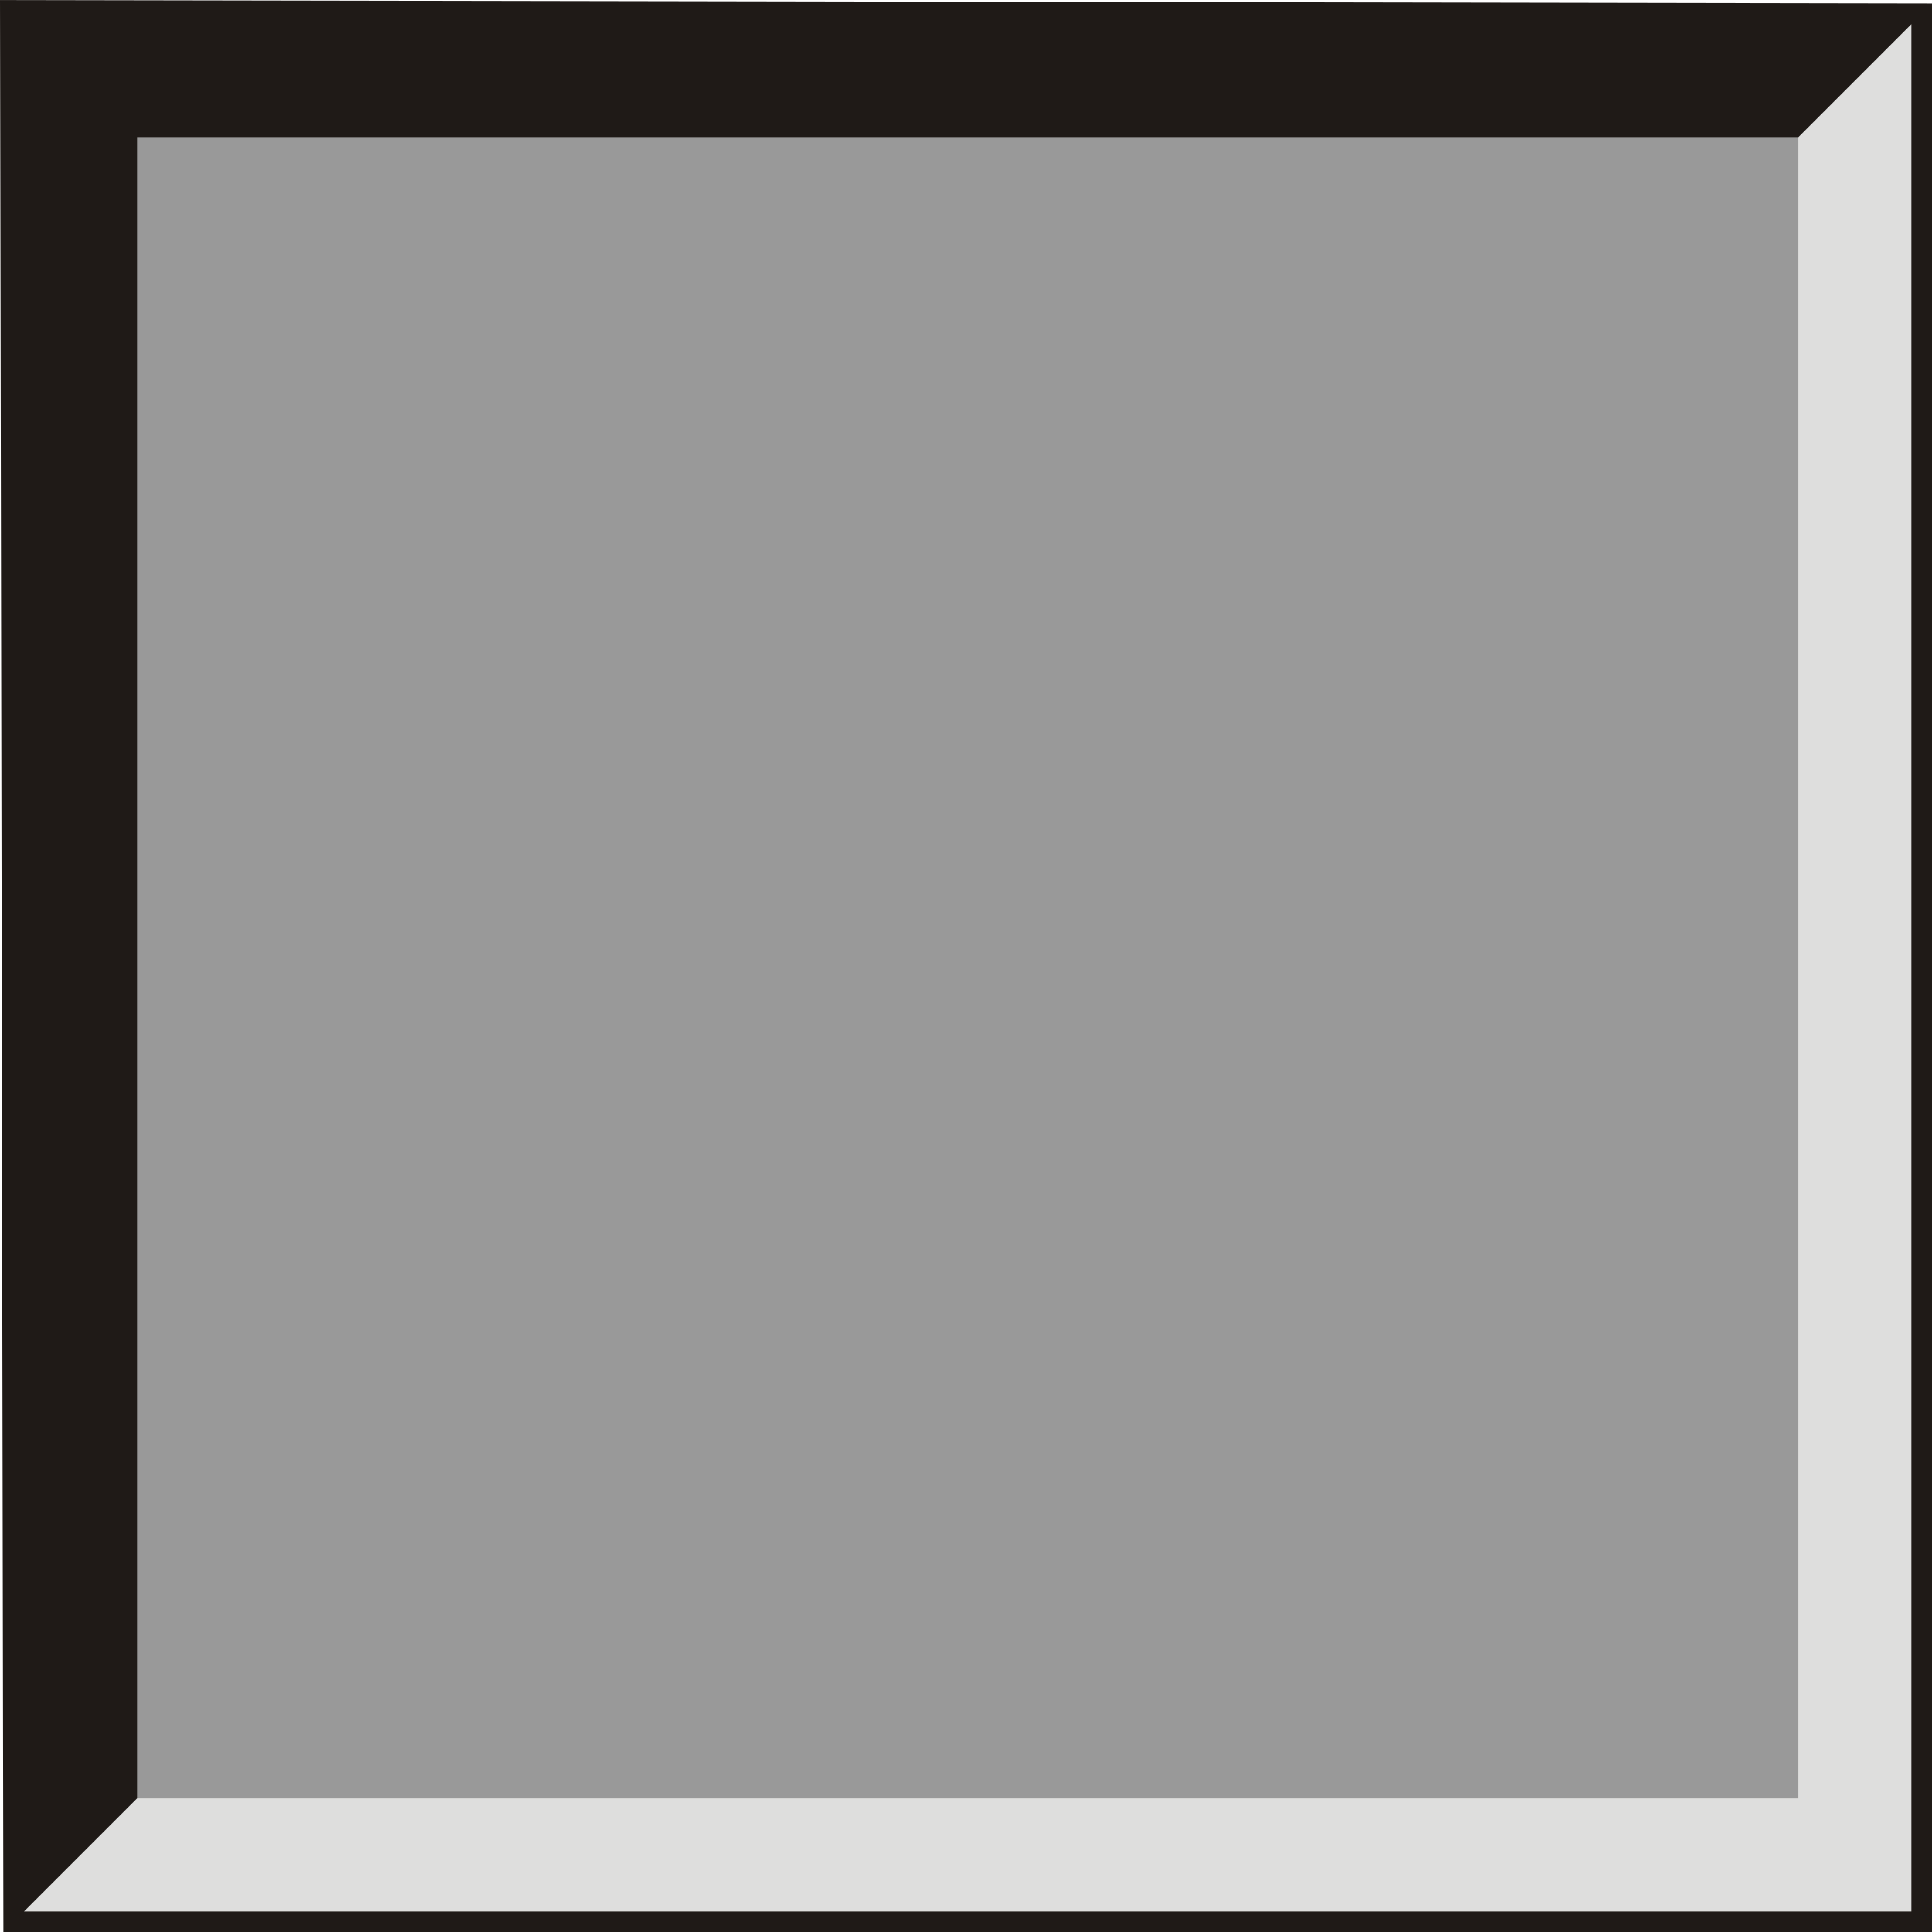
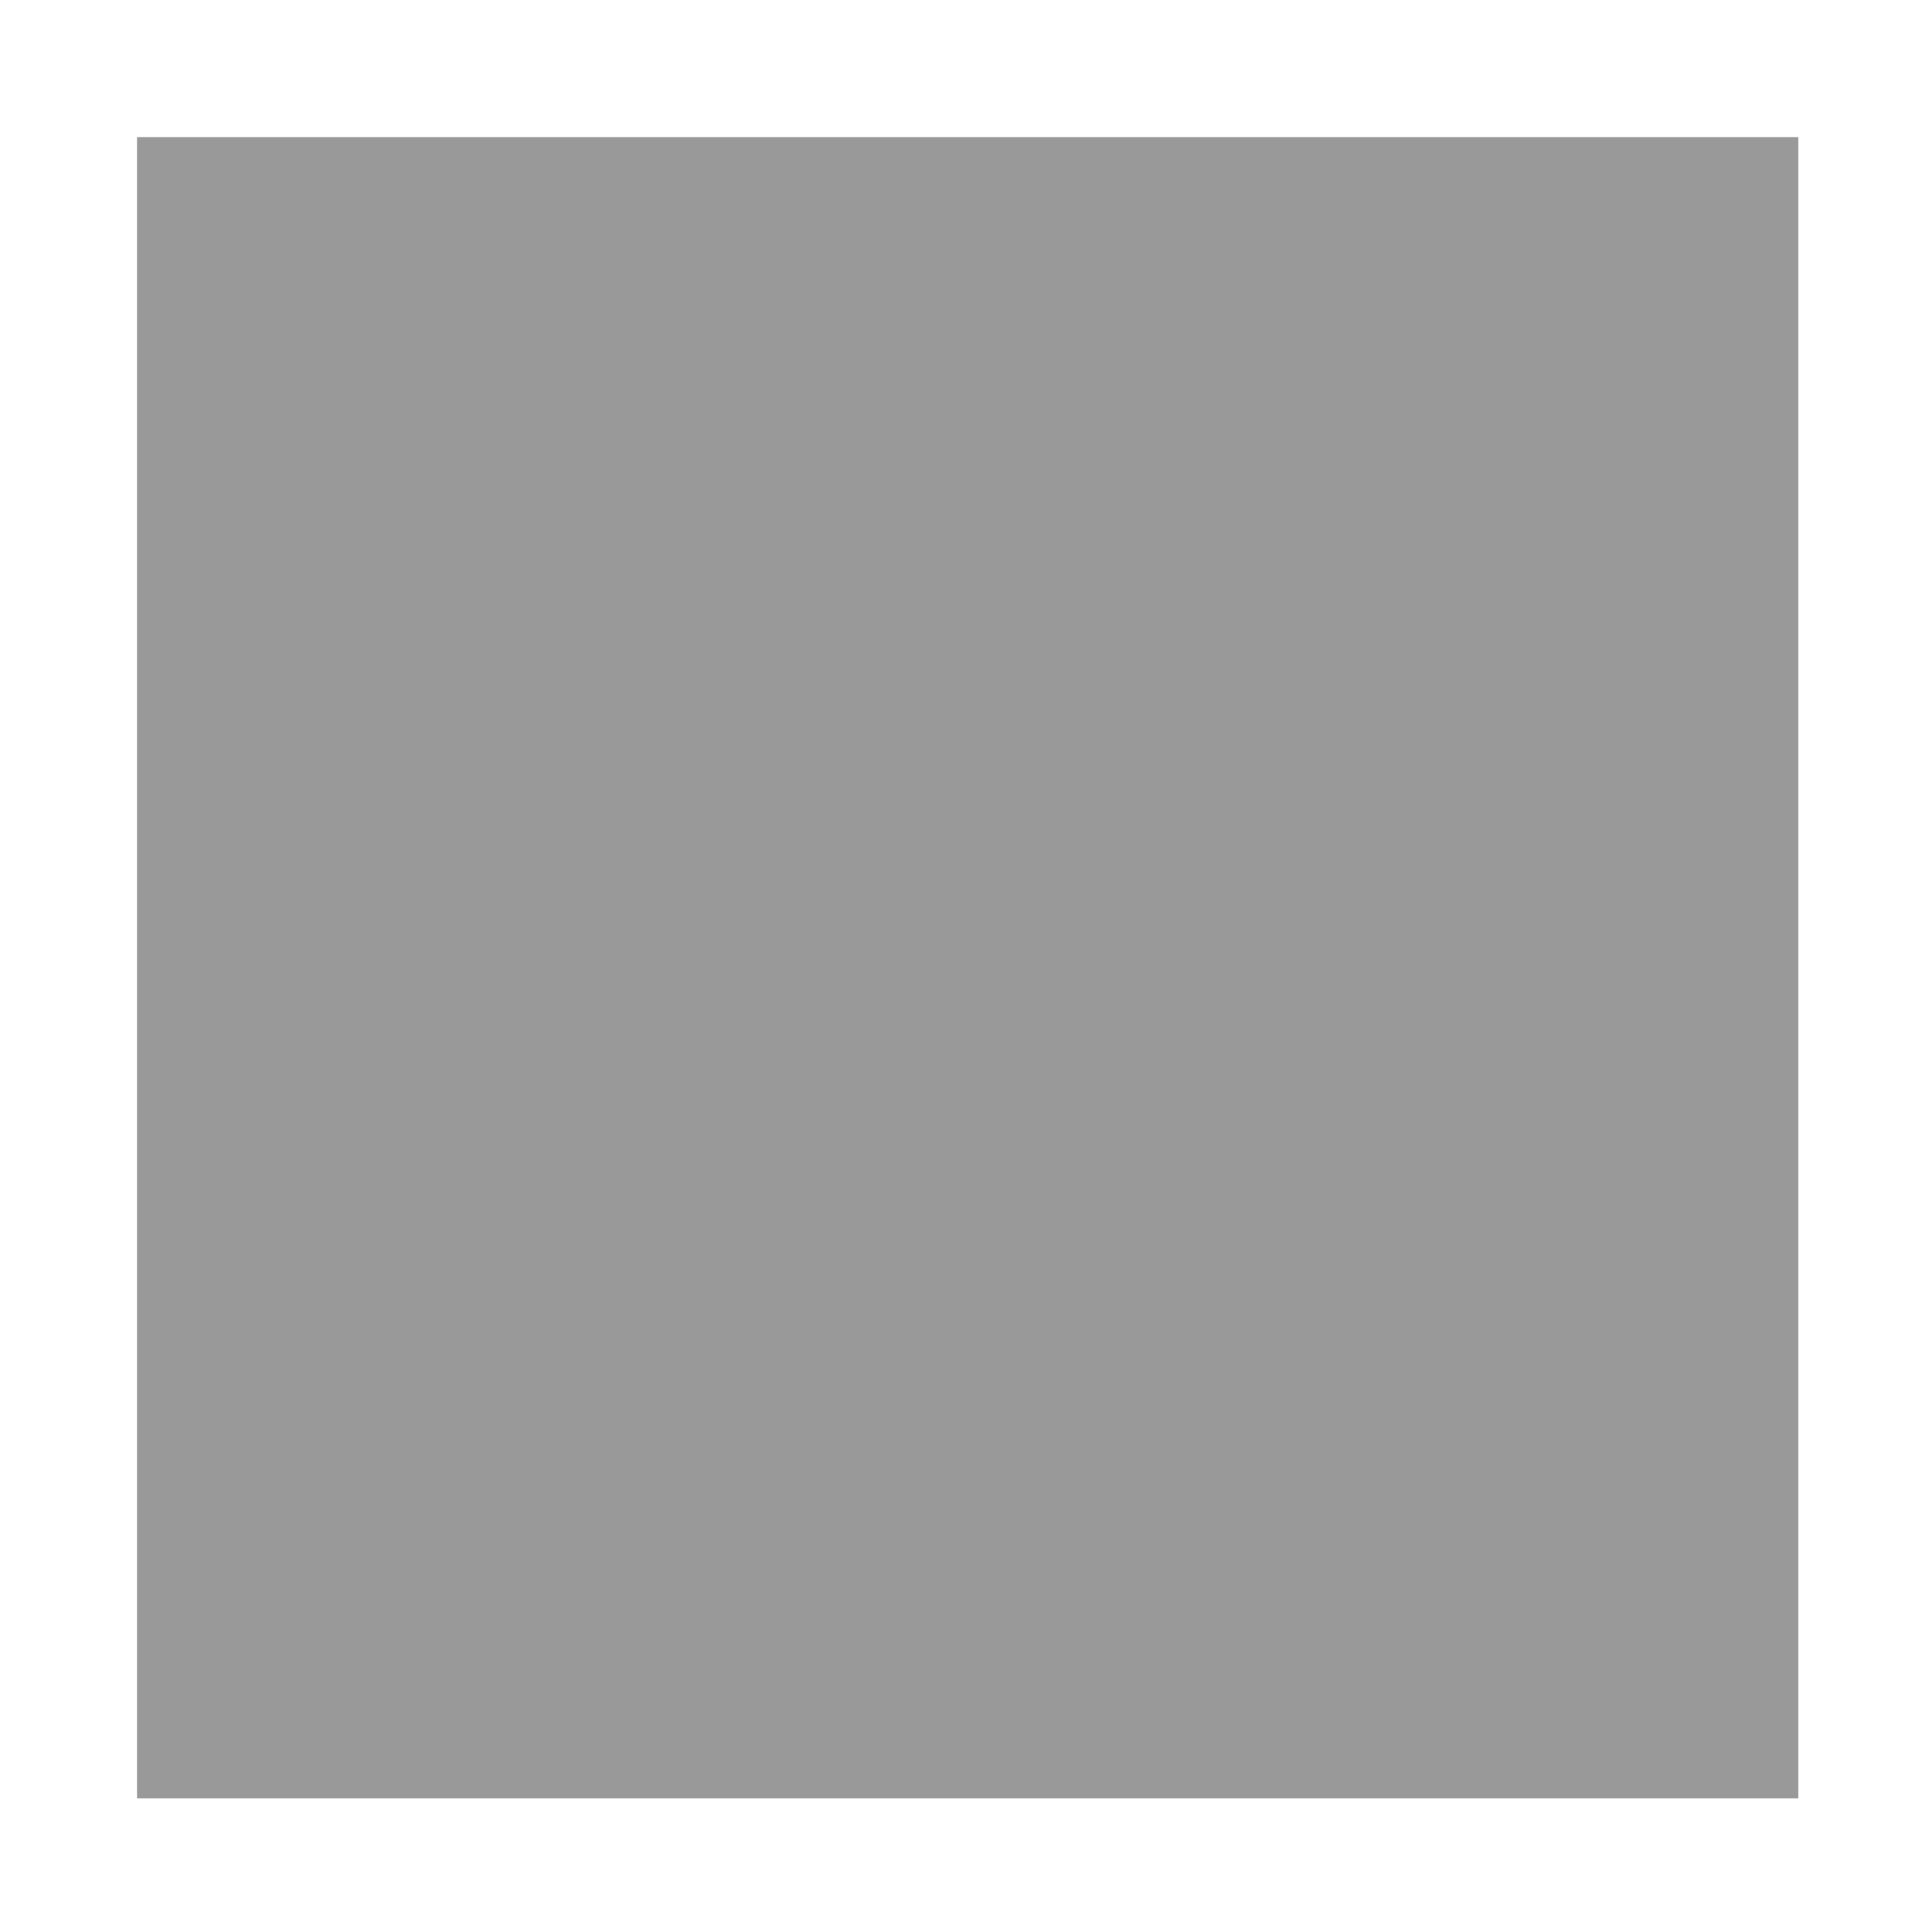
<svg xmlns="http://www.w3.org/2000/svg" xmlns:ns1="http://www.inkscape.org/namespaces/inkscape" xmlns:ns2="http://sodipodi.sourceforge.net/DTD/sodipodi-0.dtd" xml:space="preserve" width="19.965mm" height="19.966mm" style="shape-rendering:geometricPrecision; text-rendering:geometricPrecision; image-rendering:optimizeQuality; fill-rule:evenodd; clip-rule:evenodd" viewBox="0 0 19.966 19.966" id="svg3711" version="1.1" ns1:version="0.48.3.1 r9886" ns2:docname="方形7.svg">
  <ns2:namedview pagecolor="#ffffff" bordercolor="#666666" borderopacity="1" objecttolerance="10" gridtolerance="10" guidetolerance="10" ns1:pageopacity="0" ns1:pageshadow="2" ns1:window-width="1440" ns1:window-height="844" id="namedview3725" showgrid="false" ns1:zoom="3.3359603" ns1:cx="35.371948" ns1:cy="35.372124" ns1:window-x="-4" ns1:window-y="-4" ns1:window-maximized="1" ns1:current-layer="svg3711" />
  <defs id="defs3713">
    <style type="text/css" id="style3715">
   
    .fil0 {fill:#1F1A17}
    .fil1 {fill:#DEDEDD}
    .fil2 {fill:#E77817}
   
  </style>
  </defs>
  <g id="g3741">
    <g ns1:label="#g3735" id="dark">
-       <polygon style="fill:#1f1a17" id="polygon3719" points="0.035,19.966 0,0 19.966,0.035 19.966,19.966 " class="fil0" />
-     </g>
+       </g>
    <g ns1:label="#g3738" id="shape">
-       <polygon style="fill:#dededd" id="polygon3721" points="19.753,19.753 19.753,0.249 0.248,19.753 " class="fil1" />
-     </g>
+       </g>
    <g ns1:label="#g3732" id="light">
      <rect style="fill: rgb(153, 153, 153);" id="rect3723" height="17.169" width="17.169" y="1.416" x="1.416" class="fil2" />
    </g>
  </g>
</svg>